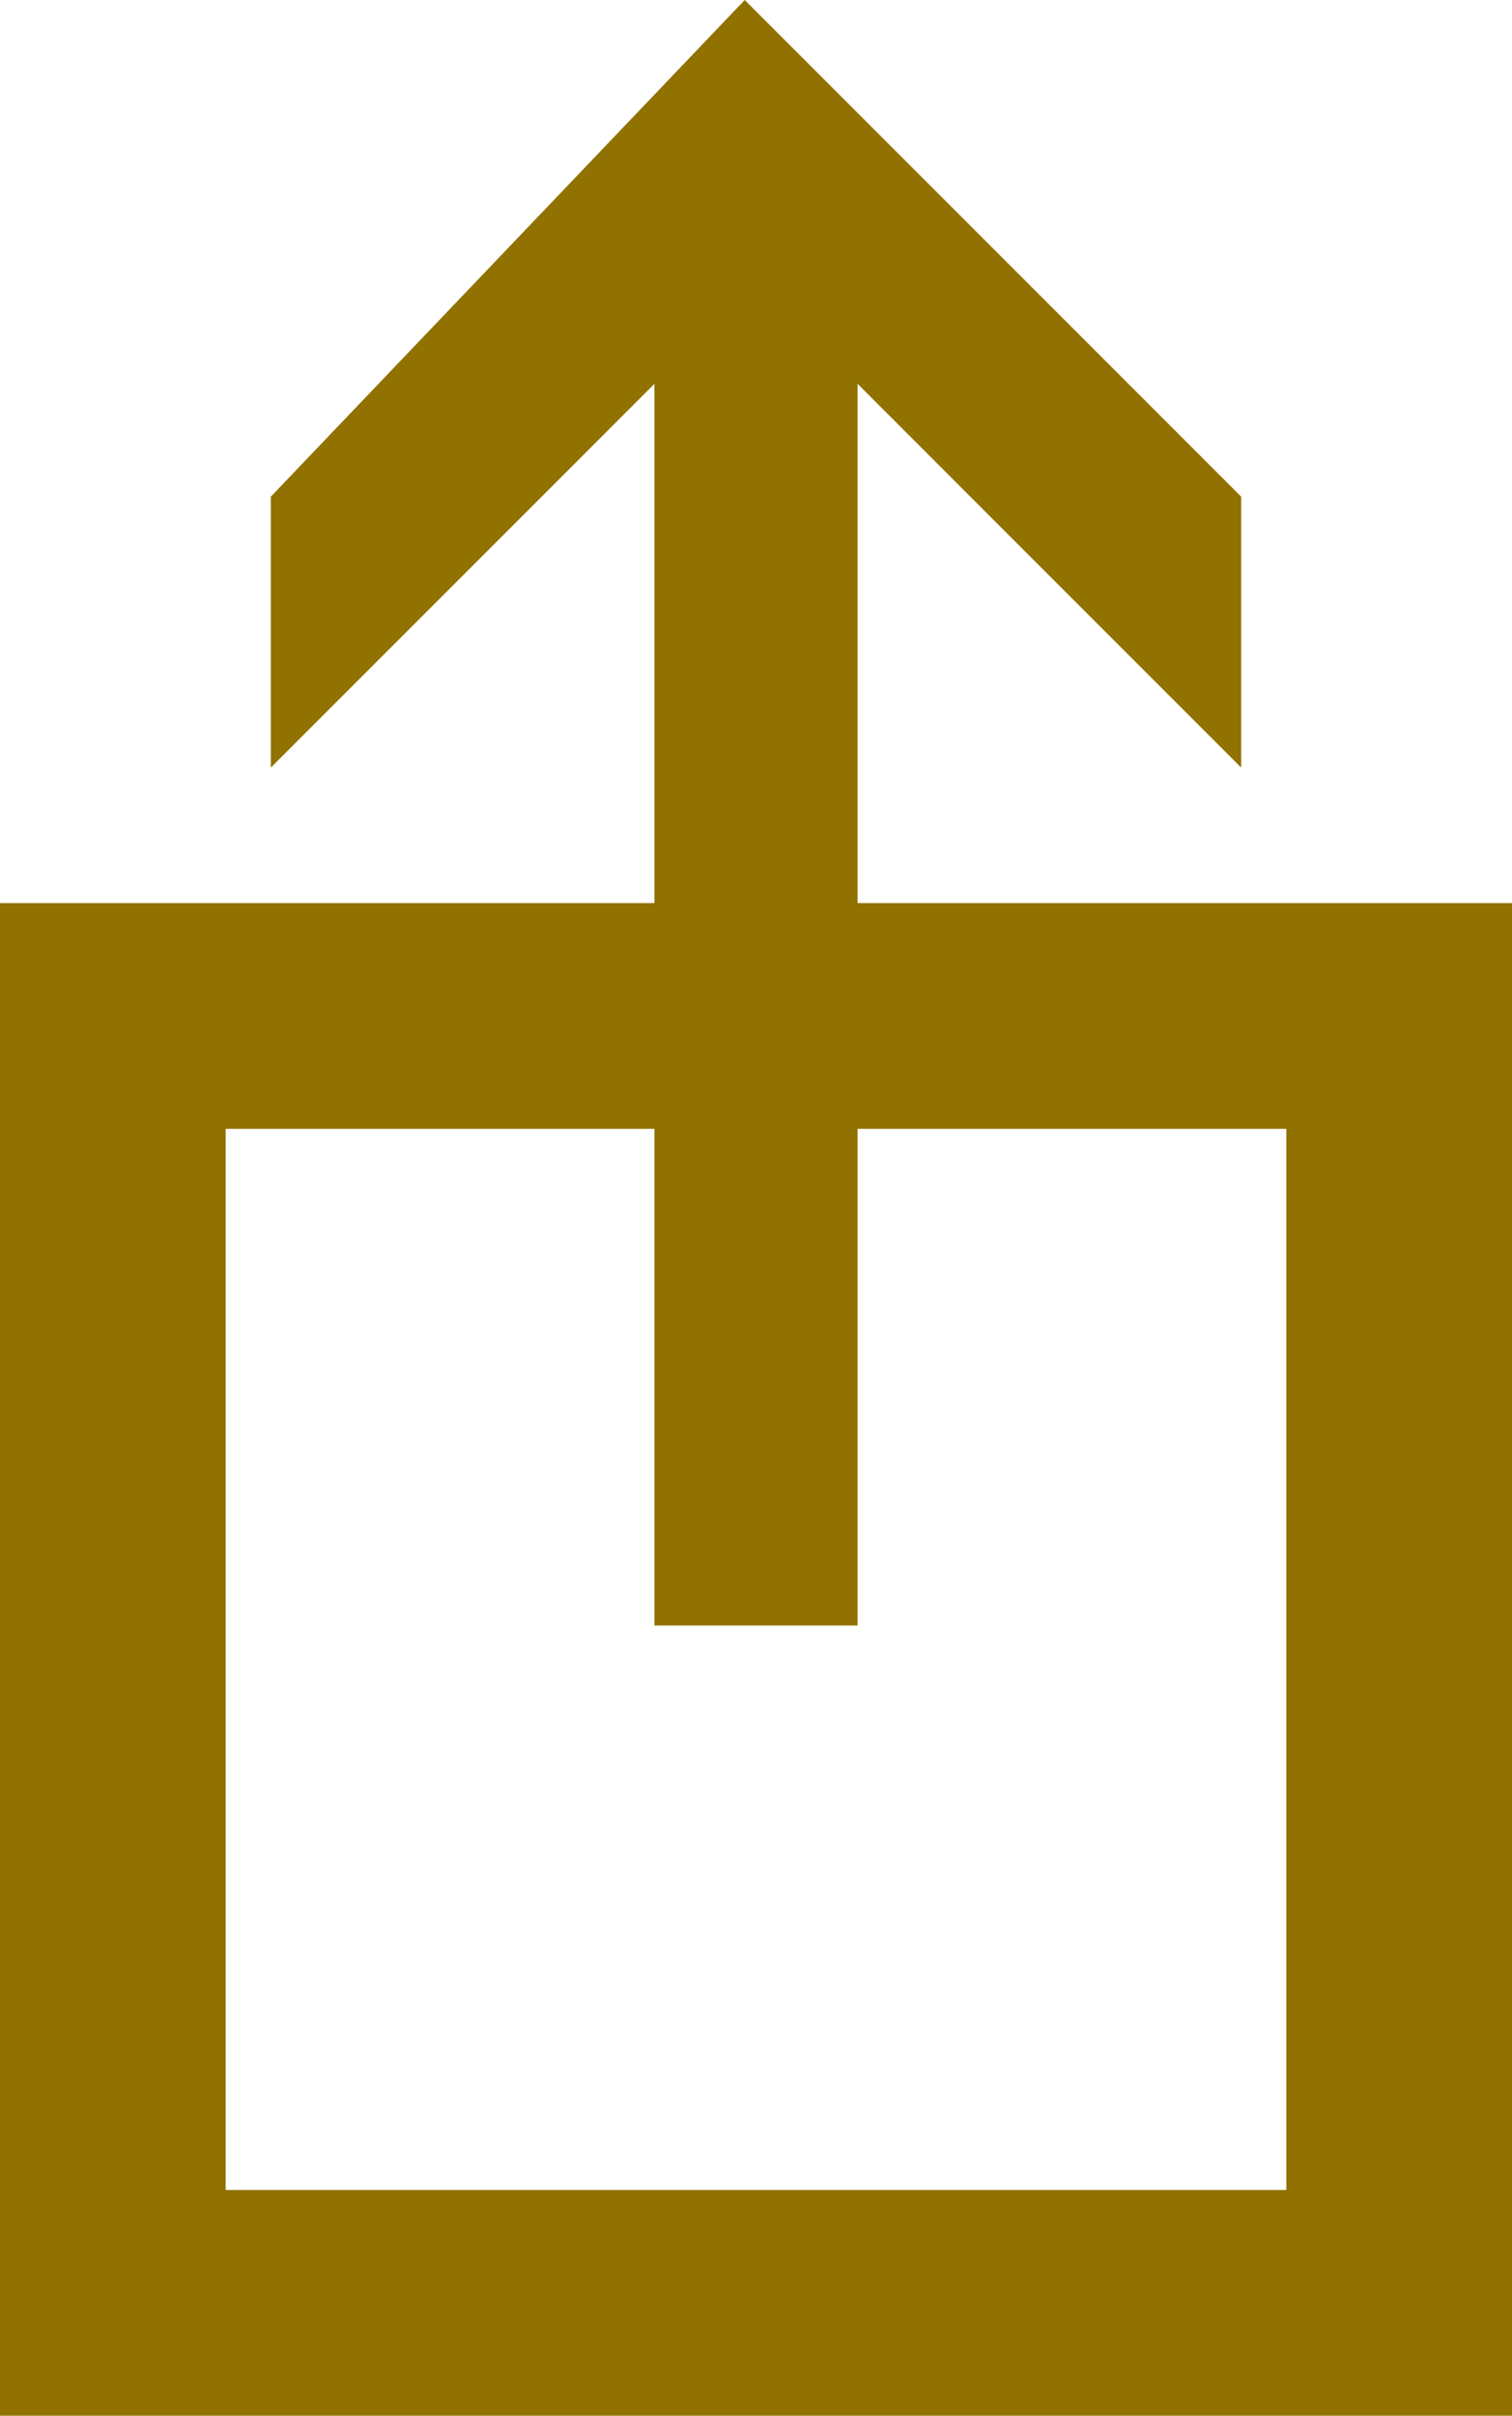
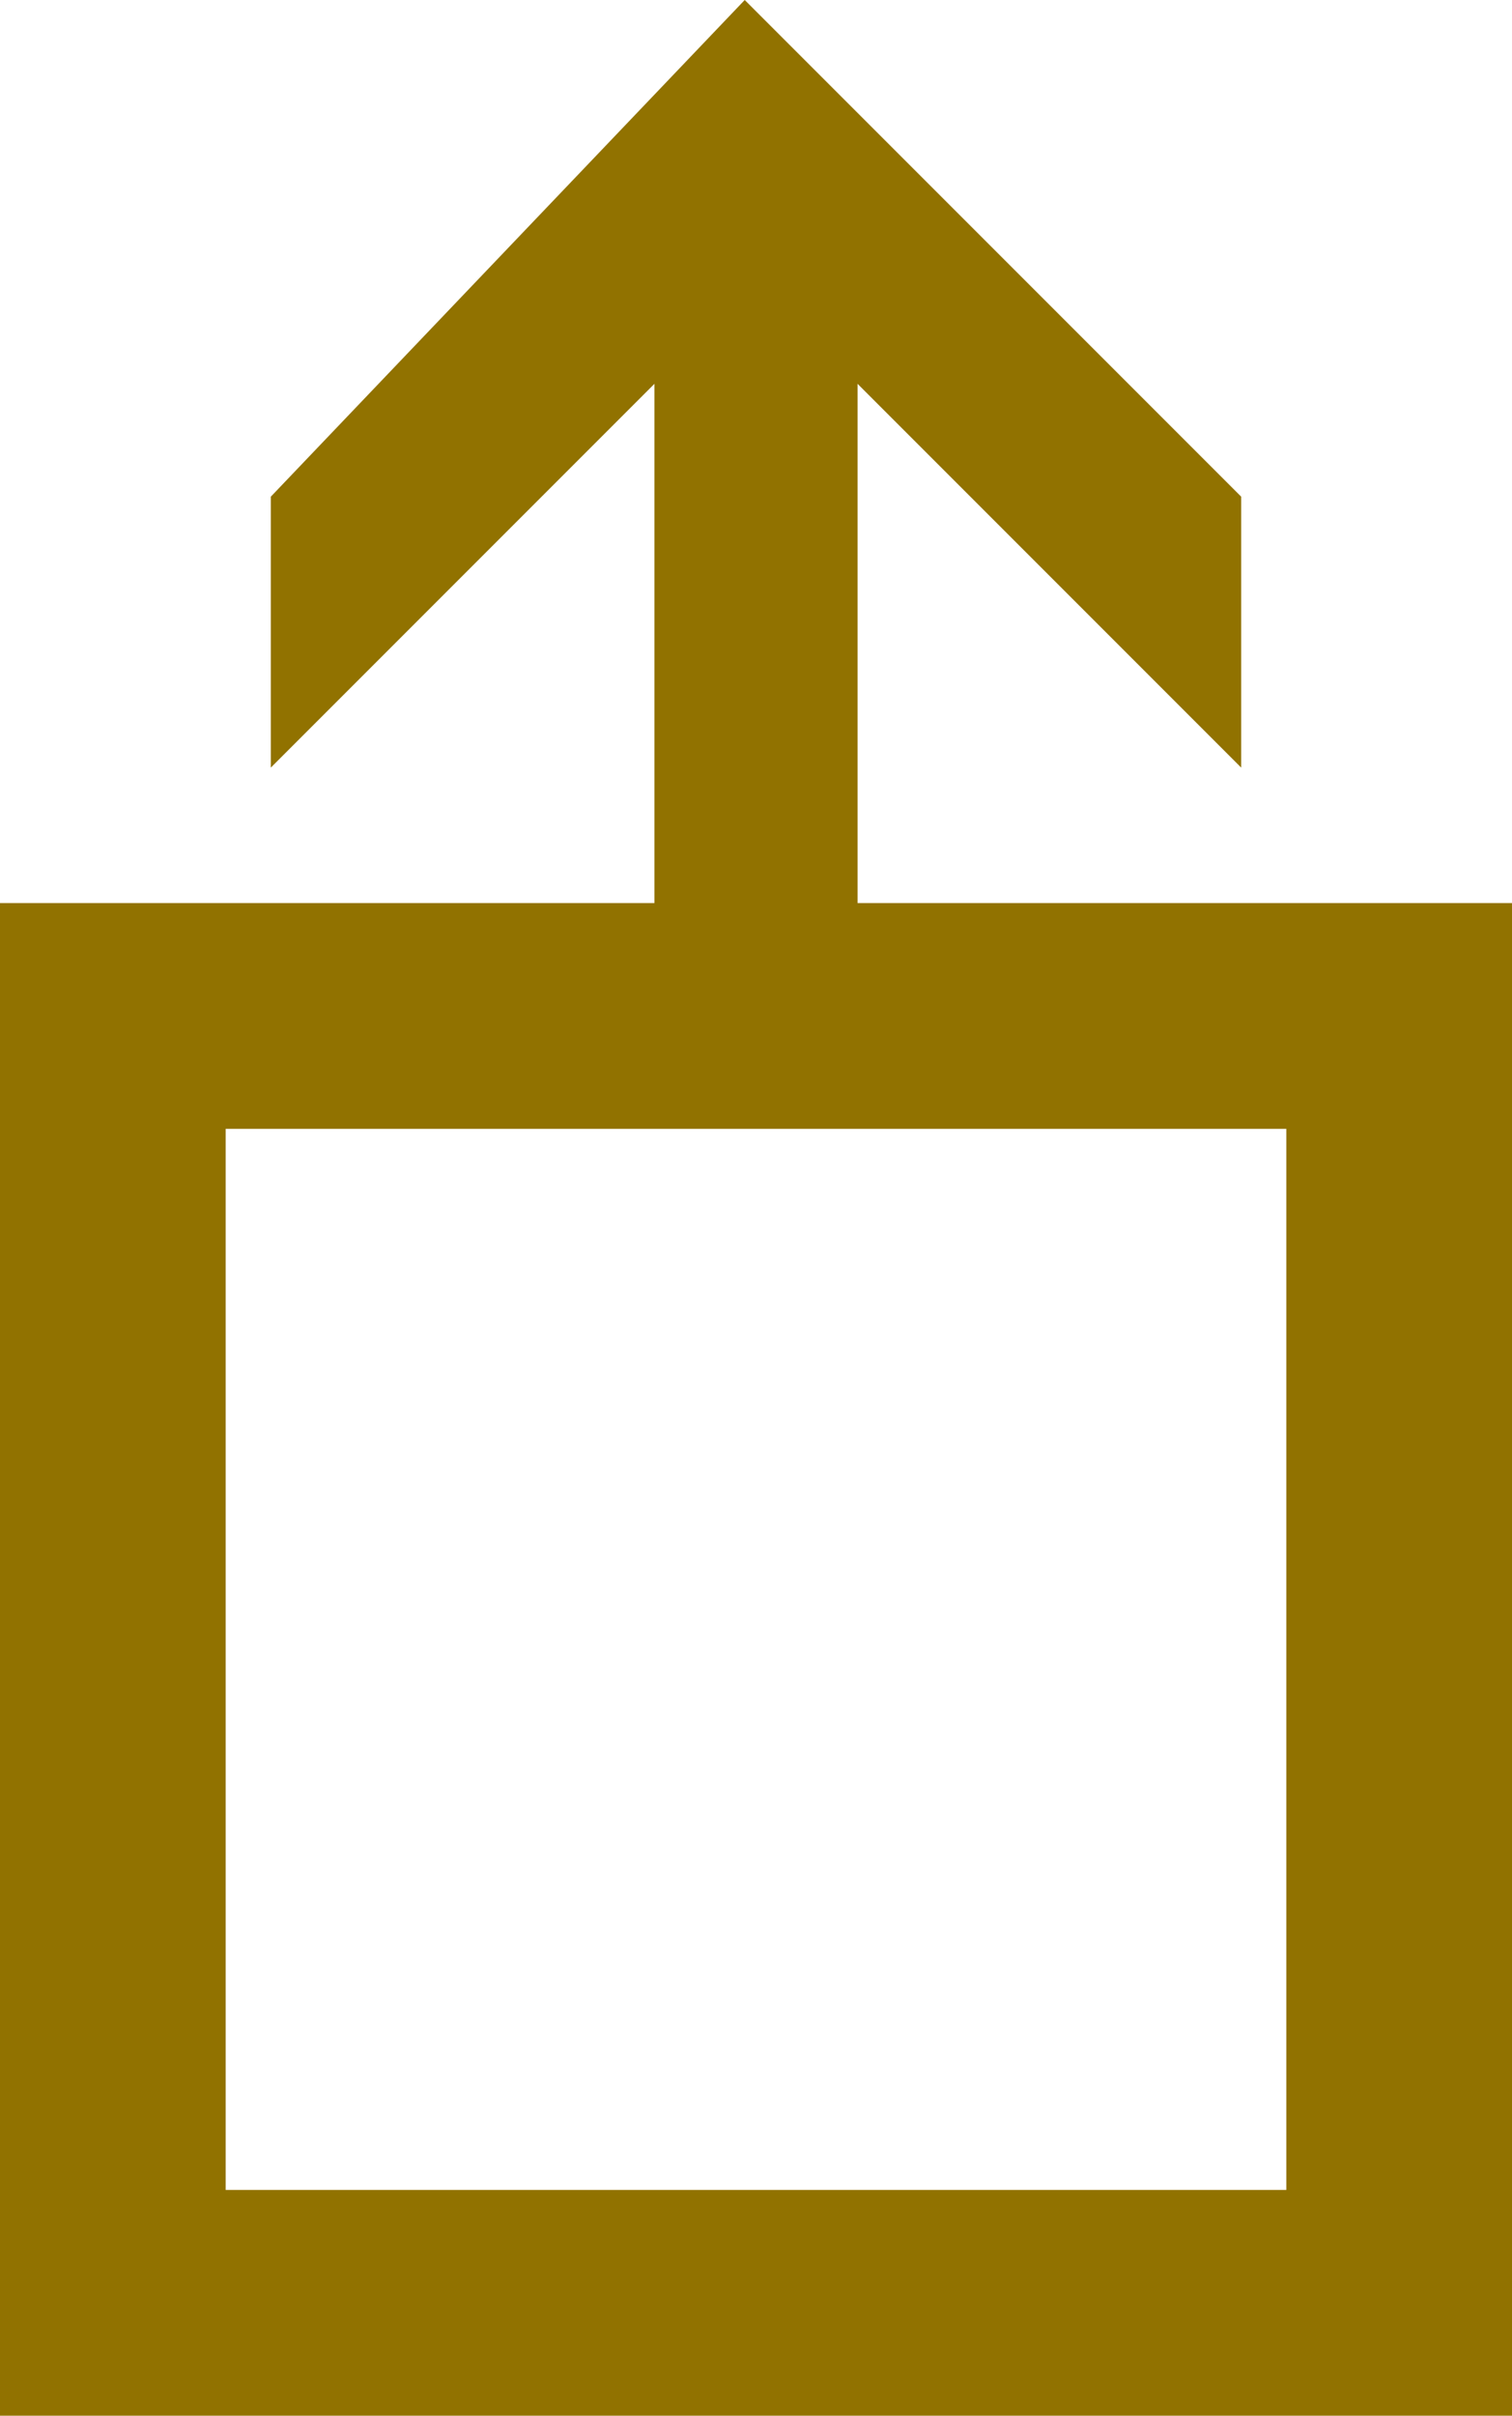
<svg xmlns="http://www.w3.org/2000/svg" version="1.1" id="Livello_1" x="0px" y="0px" viewBox="0 0 6.7 10.7" style="enable-background:new 0 0 6.7 10.7;" xml:space="preserve">
  <style type="text/css">
	.st0{fill:#917200;}
</style>
-   <path class="st0" d="M3.8,4V1.7l1.7,1.7V2.2L3.3,0L1.2,2.2v1.2l1.7-1.7V4H0v6.7h6.7V4H3.8z M5.7,9.7H1V5h1.9v2.2h0.9V5h1.9V9.7z" />
+   <path class="st0" d="M3.8,4V1.7l1.7,1.7V2.2L3.3,0L1.2,2.2v1.2l1.7-1.7V4H0v6.7h6.7V4H3.8z M5.7,9.7H1V5h1.9h0.9V5h1.9V9.7z" />
</svg>